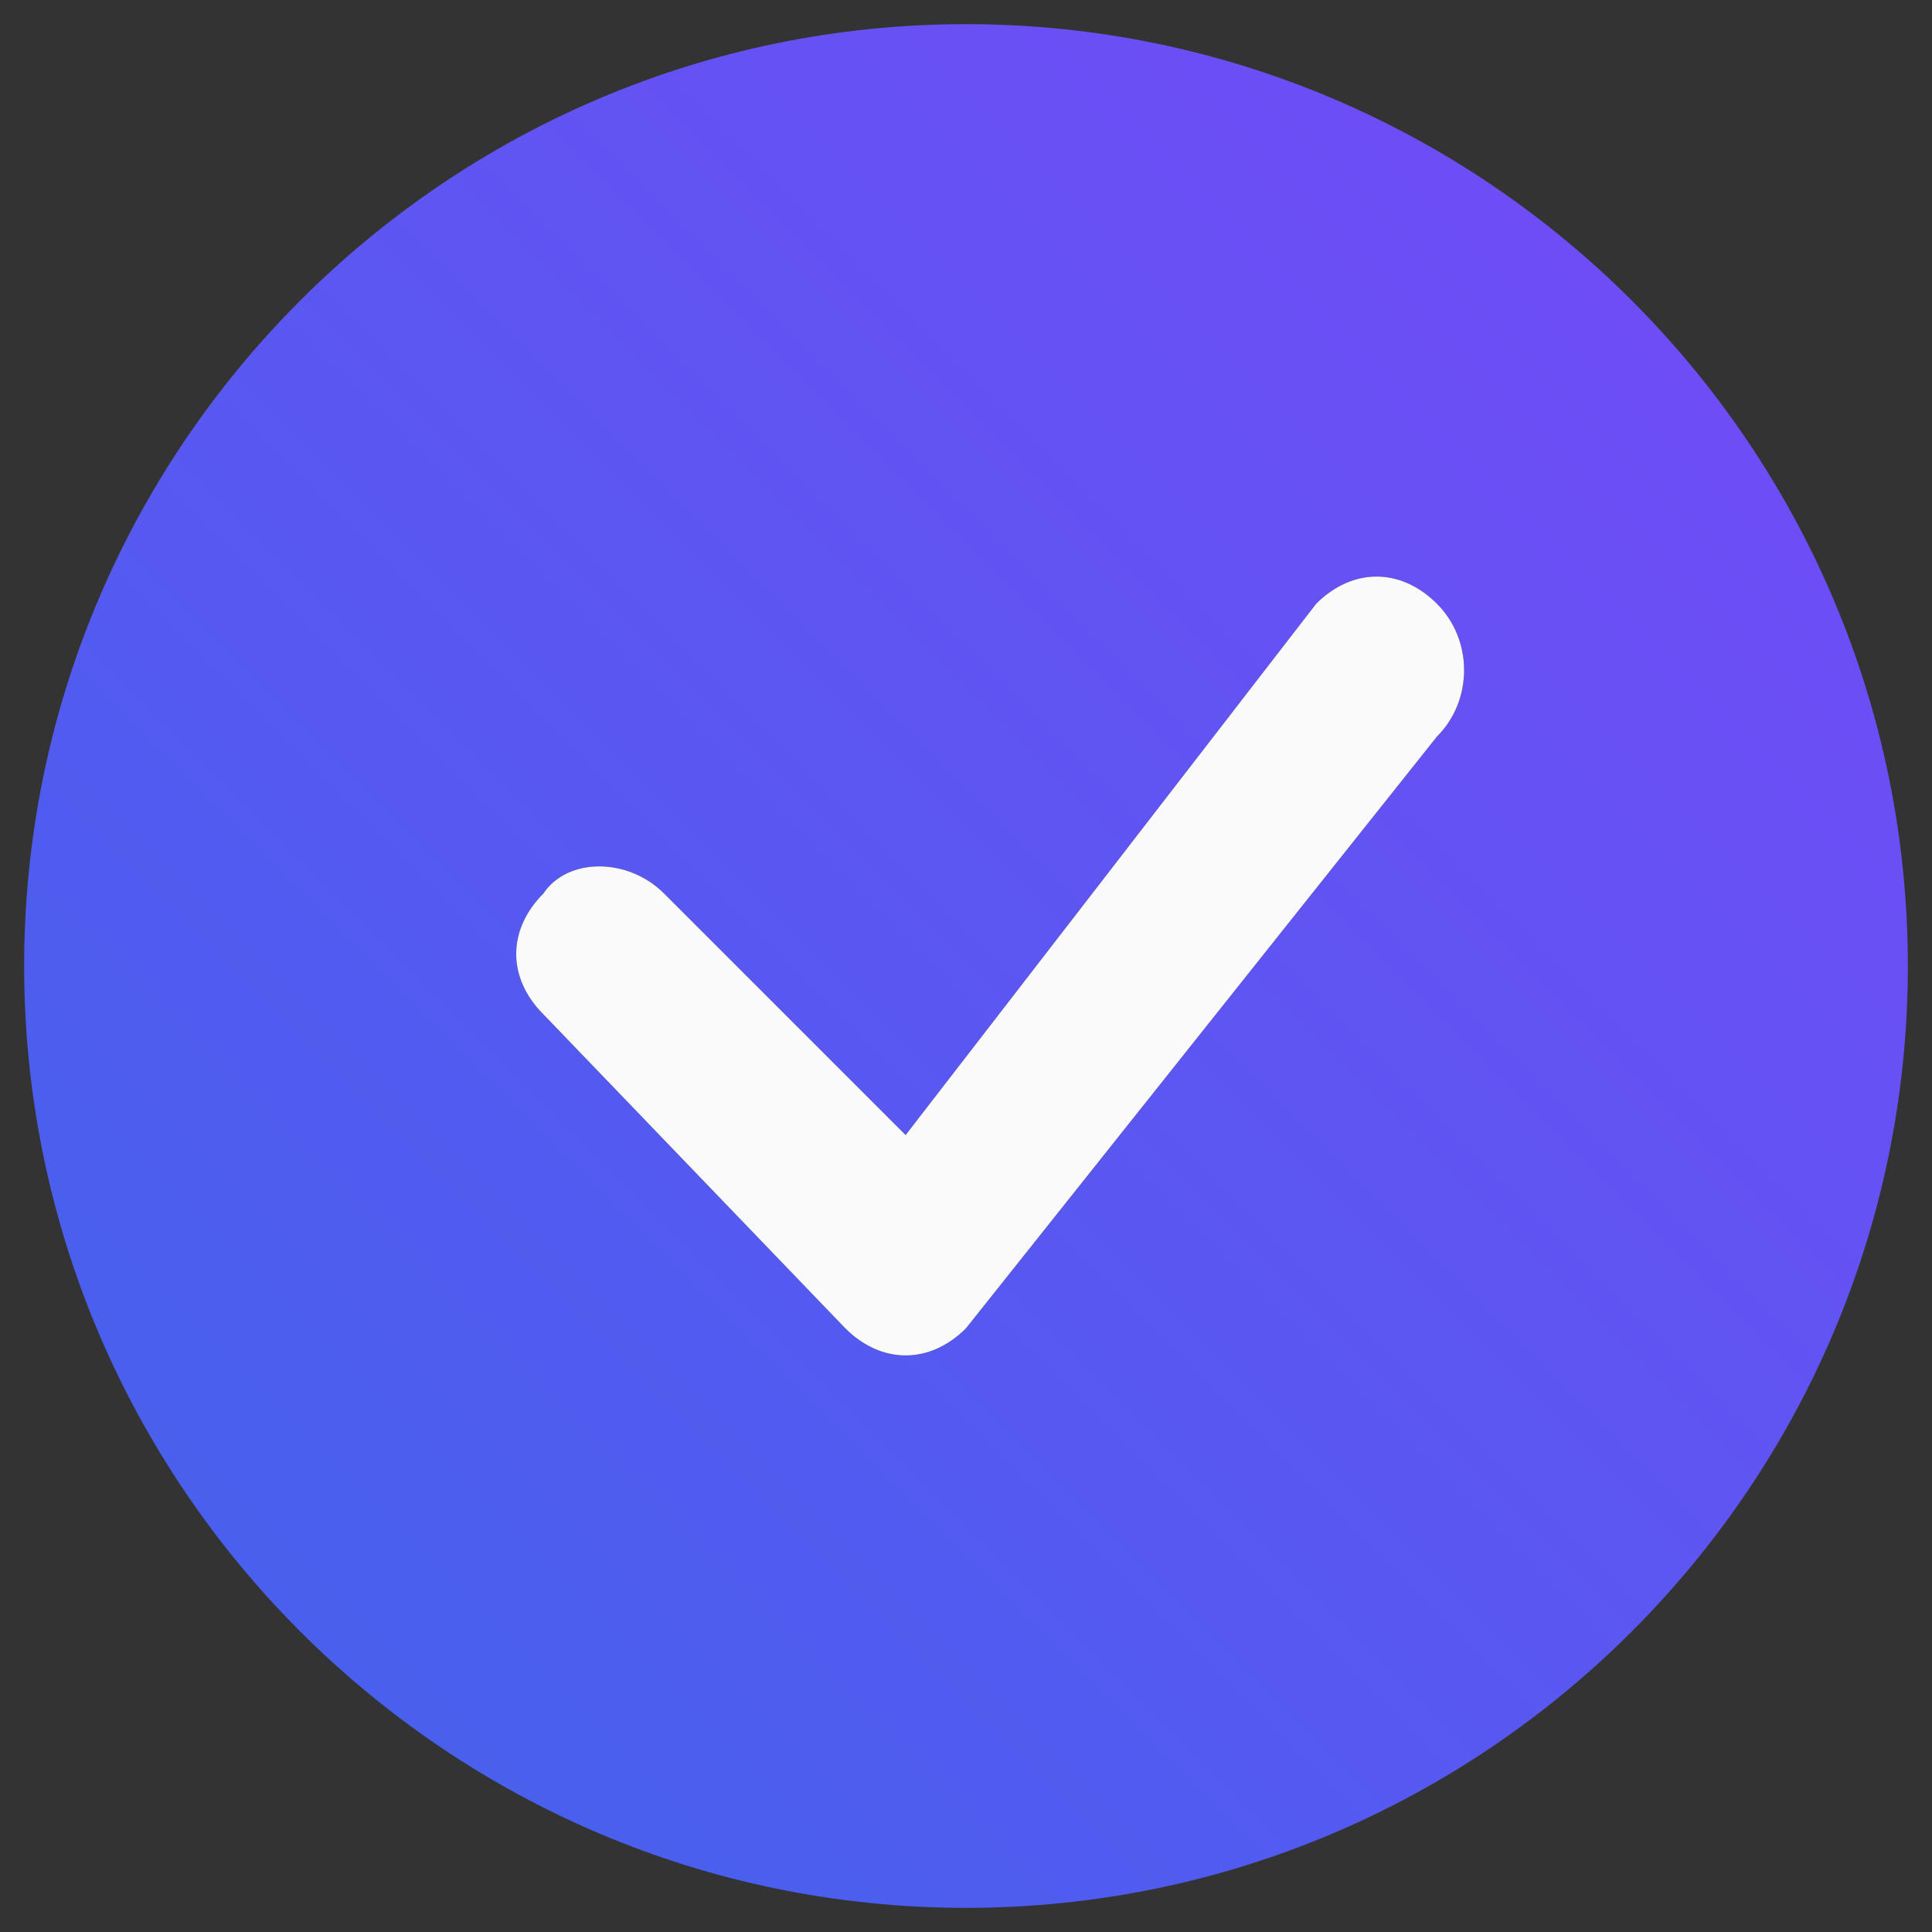
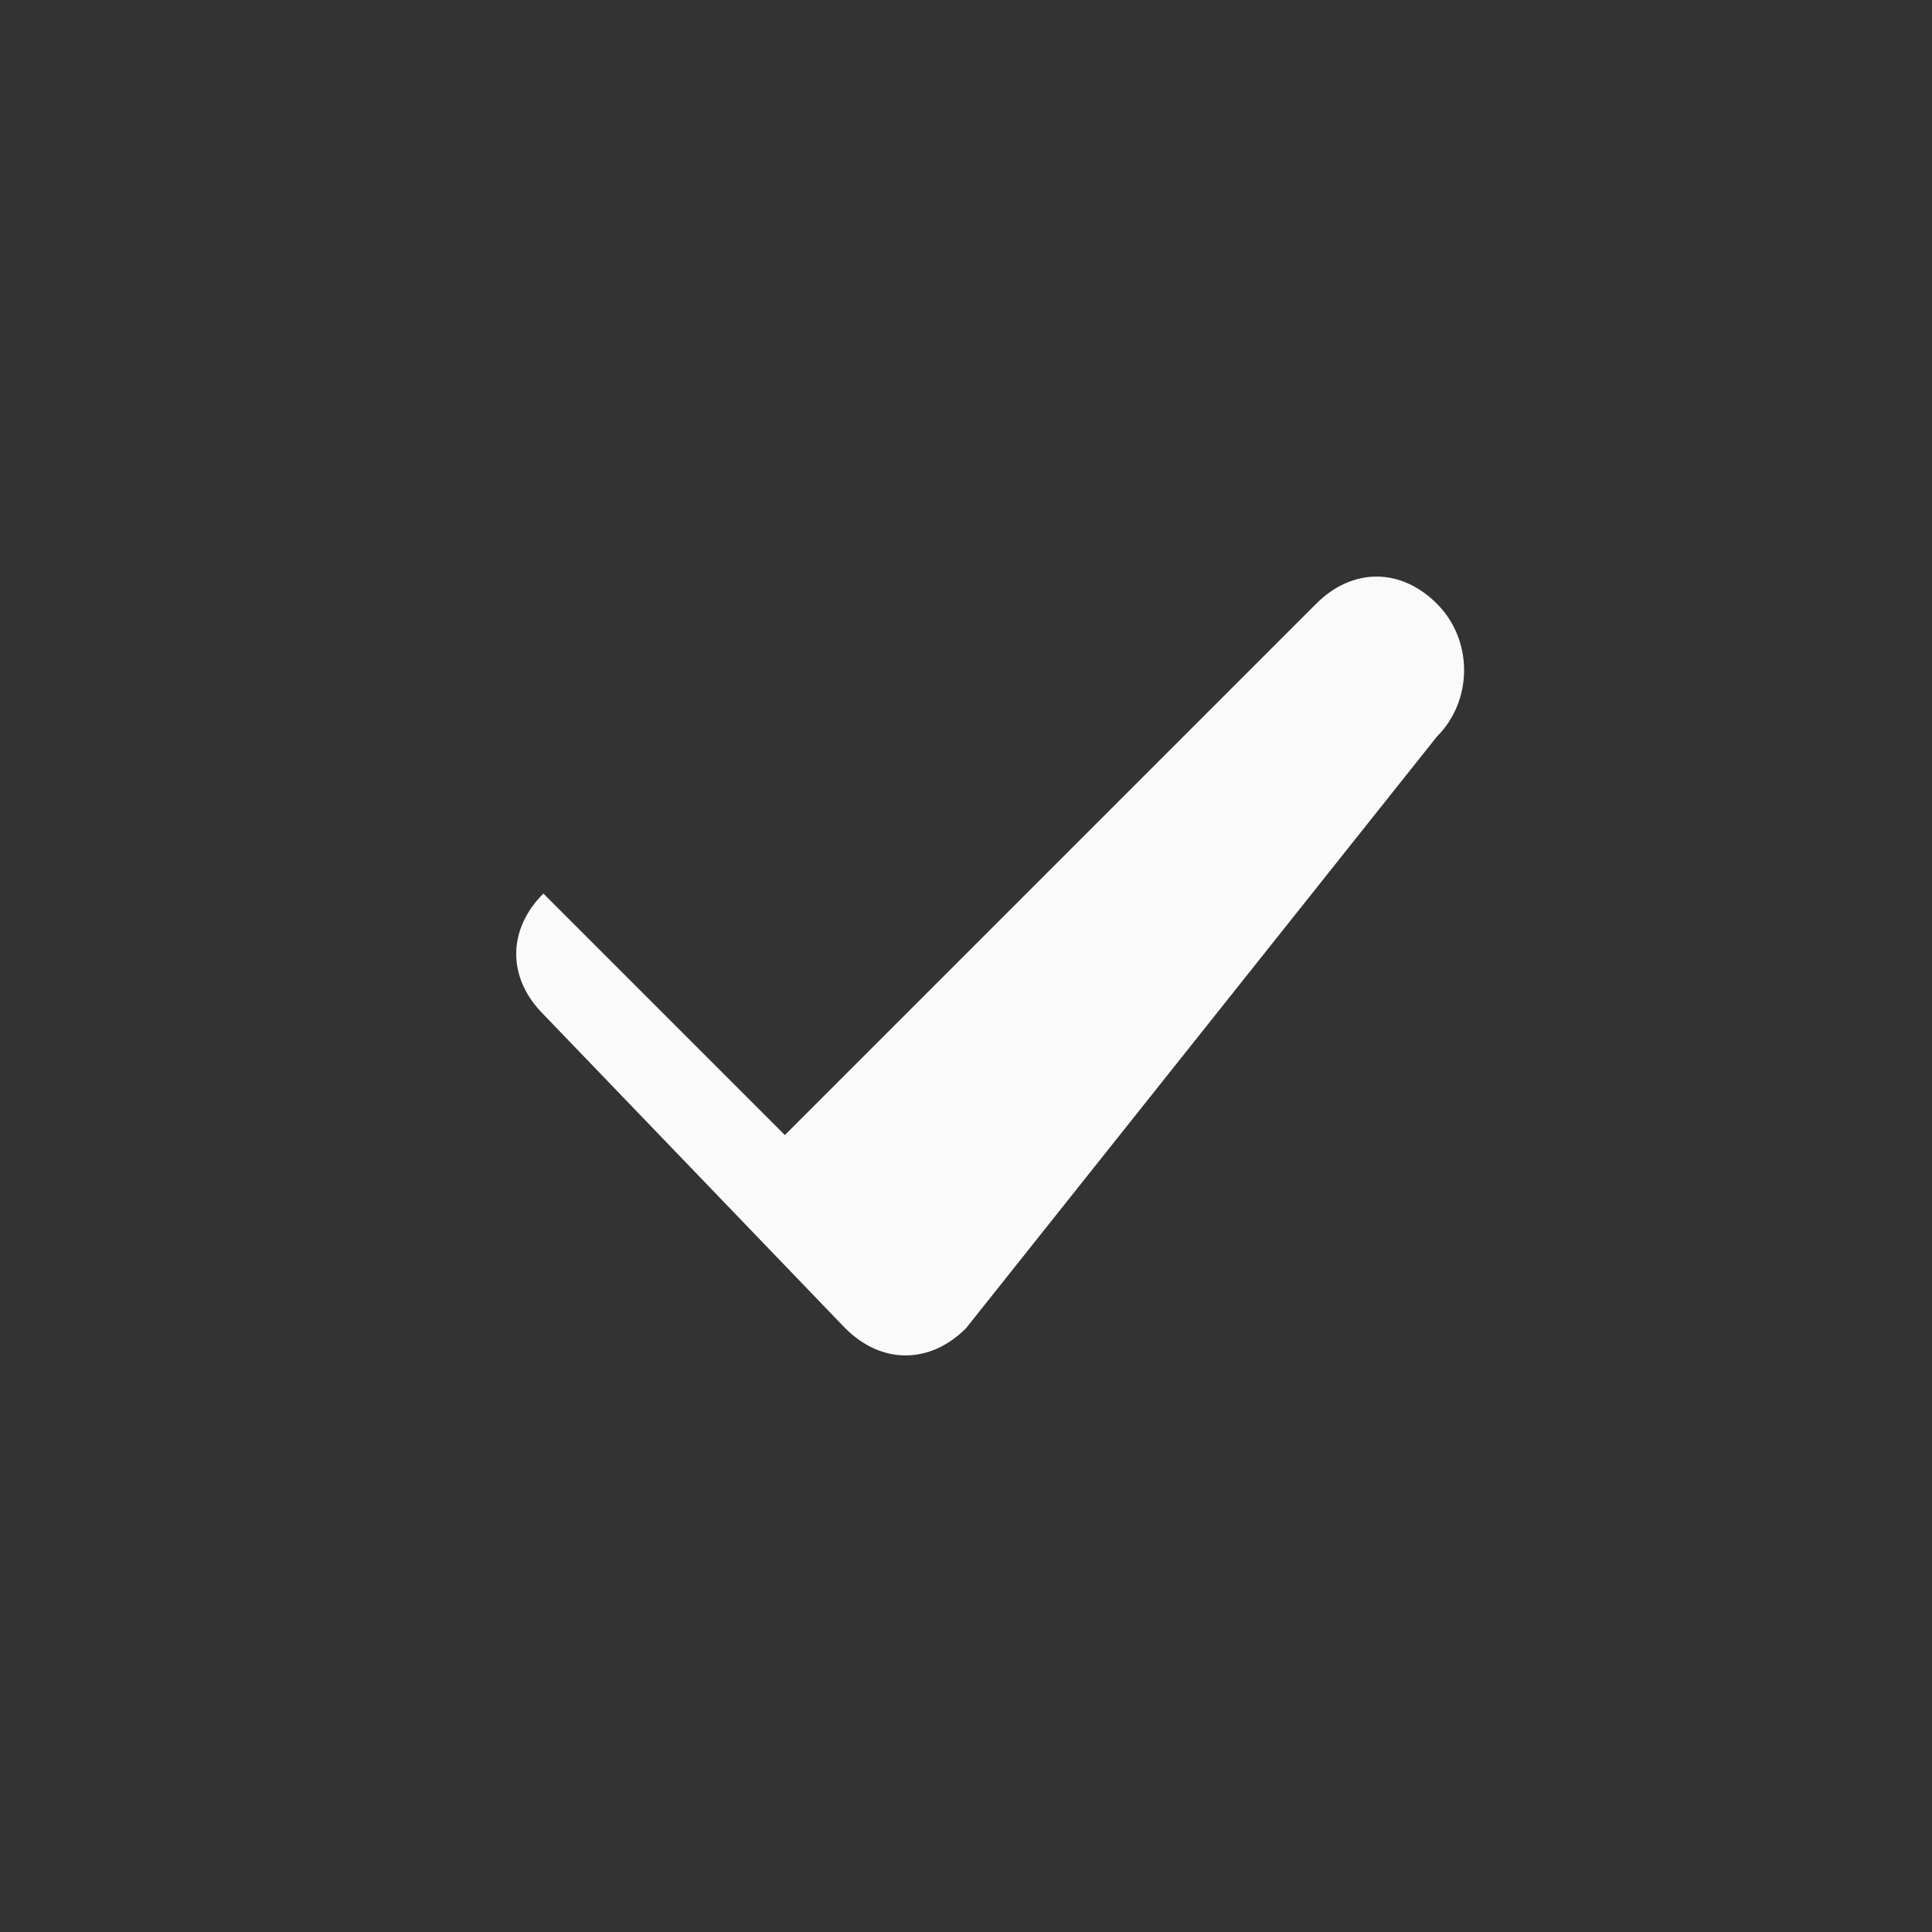
<svg xmlns="http://www.w3.org/2000/svg" version="1.1" id="Layer_1" x="0px" y="0px" viewBox="0 0 16 16" style="enable-background:new 0 0 16 16;" xml:space="preserve">
  <rect x="0" y="0" width="16" height="16" fill="#333333" stroke="none" />
  <style type="text/css">
	.st0{fill:url(#SVGID_1_);}
	.st1{fill:#FAFAFA;}
</style>
  <linearGradient id="SVGID_1_" gradientUnits="userSpaceOnUse" x1="2.487" y1="13.512" x2="13.512" y2="2.487">
    <stop offset="0" style="stop-color:#4860ED" />
    <stop offset="1" style="stop-color:#6E4DF6" />
  </linearGradient>
-   <path class="st0" d="M8,0.2C3.7,0.2,0.2,3.7,0.2,8s3.5,7.8,7.8,7.8s7.8-3.5,7.8-7.8S12.3,0.2,8,0.2z M11.9,6.1L8,11  c-0.3,0.3-0.7,0.3-1,0L4.5,8.4c-0.3-0.3-0.3-0.7,0-1c0.2-0.3,0.7-0.3,1,0l2,2L10.9,5c0.3-0.3,0.7-0.3,1,0S12.2,5.8,11.9,6.1z" />
-   <path class="st1" d="M11.9,6.1L8,11c-0.3,0.3-0.7,0.3-1,0L4.5,8.4c-0.3-0.3-0.3-0.7,0-1c0.2-0.3,0.7-0.3,1,0l2,2L10.9,5  c0.3-0.3,0.7-0.3,1,0S12.2,5.8,11.9,6.1z" />
+   <path class="st1" d="M11.9,6.1L8,11c-0.3,0.3-0.7,0.3-1,0L4.5,8.4c-0.3-0.3-0.3-0.7,0-1l2,2L10.9,5  c0.3-0.3,0.7-0.3,1,0S12.2,5.8,11.9,6.1z" />
</svg>